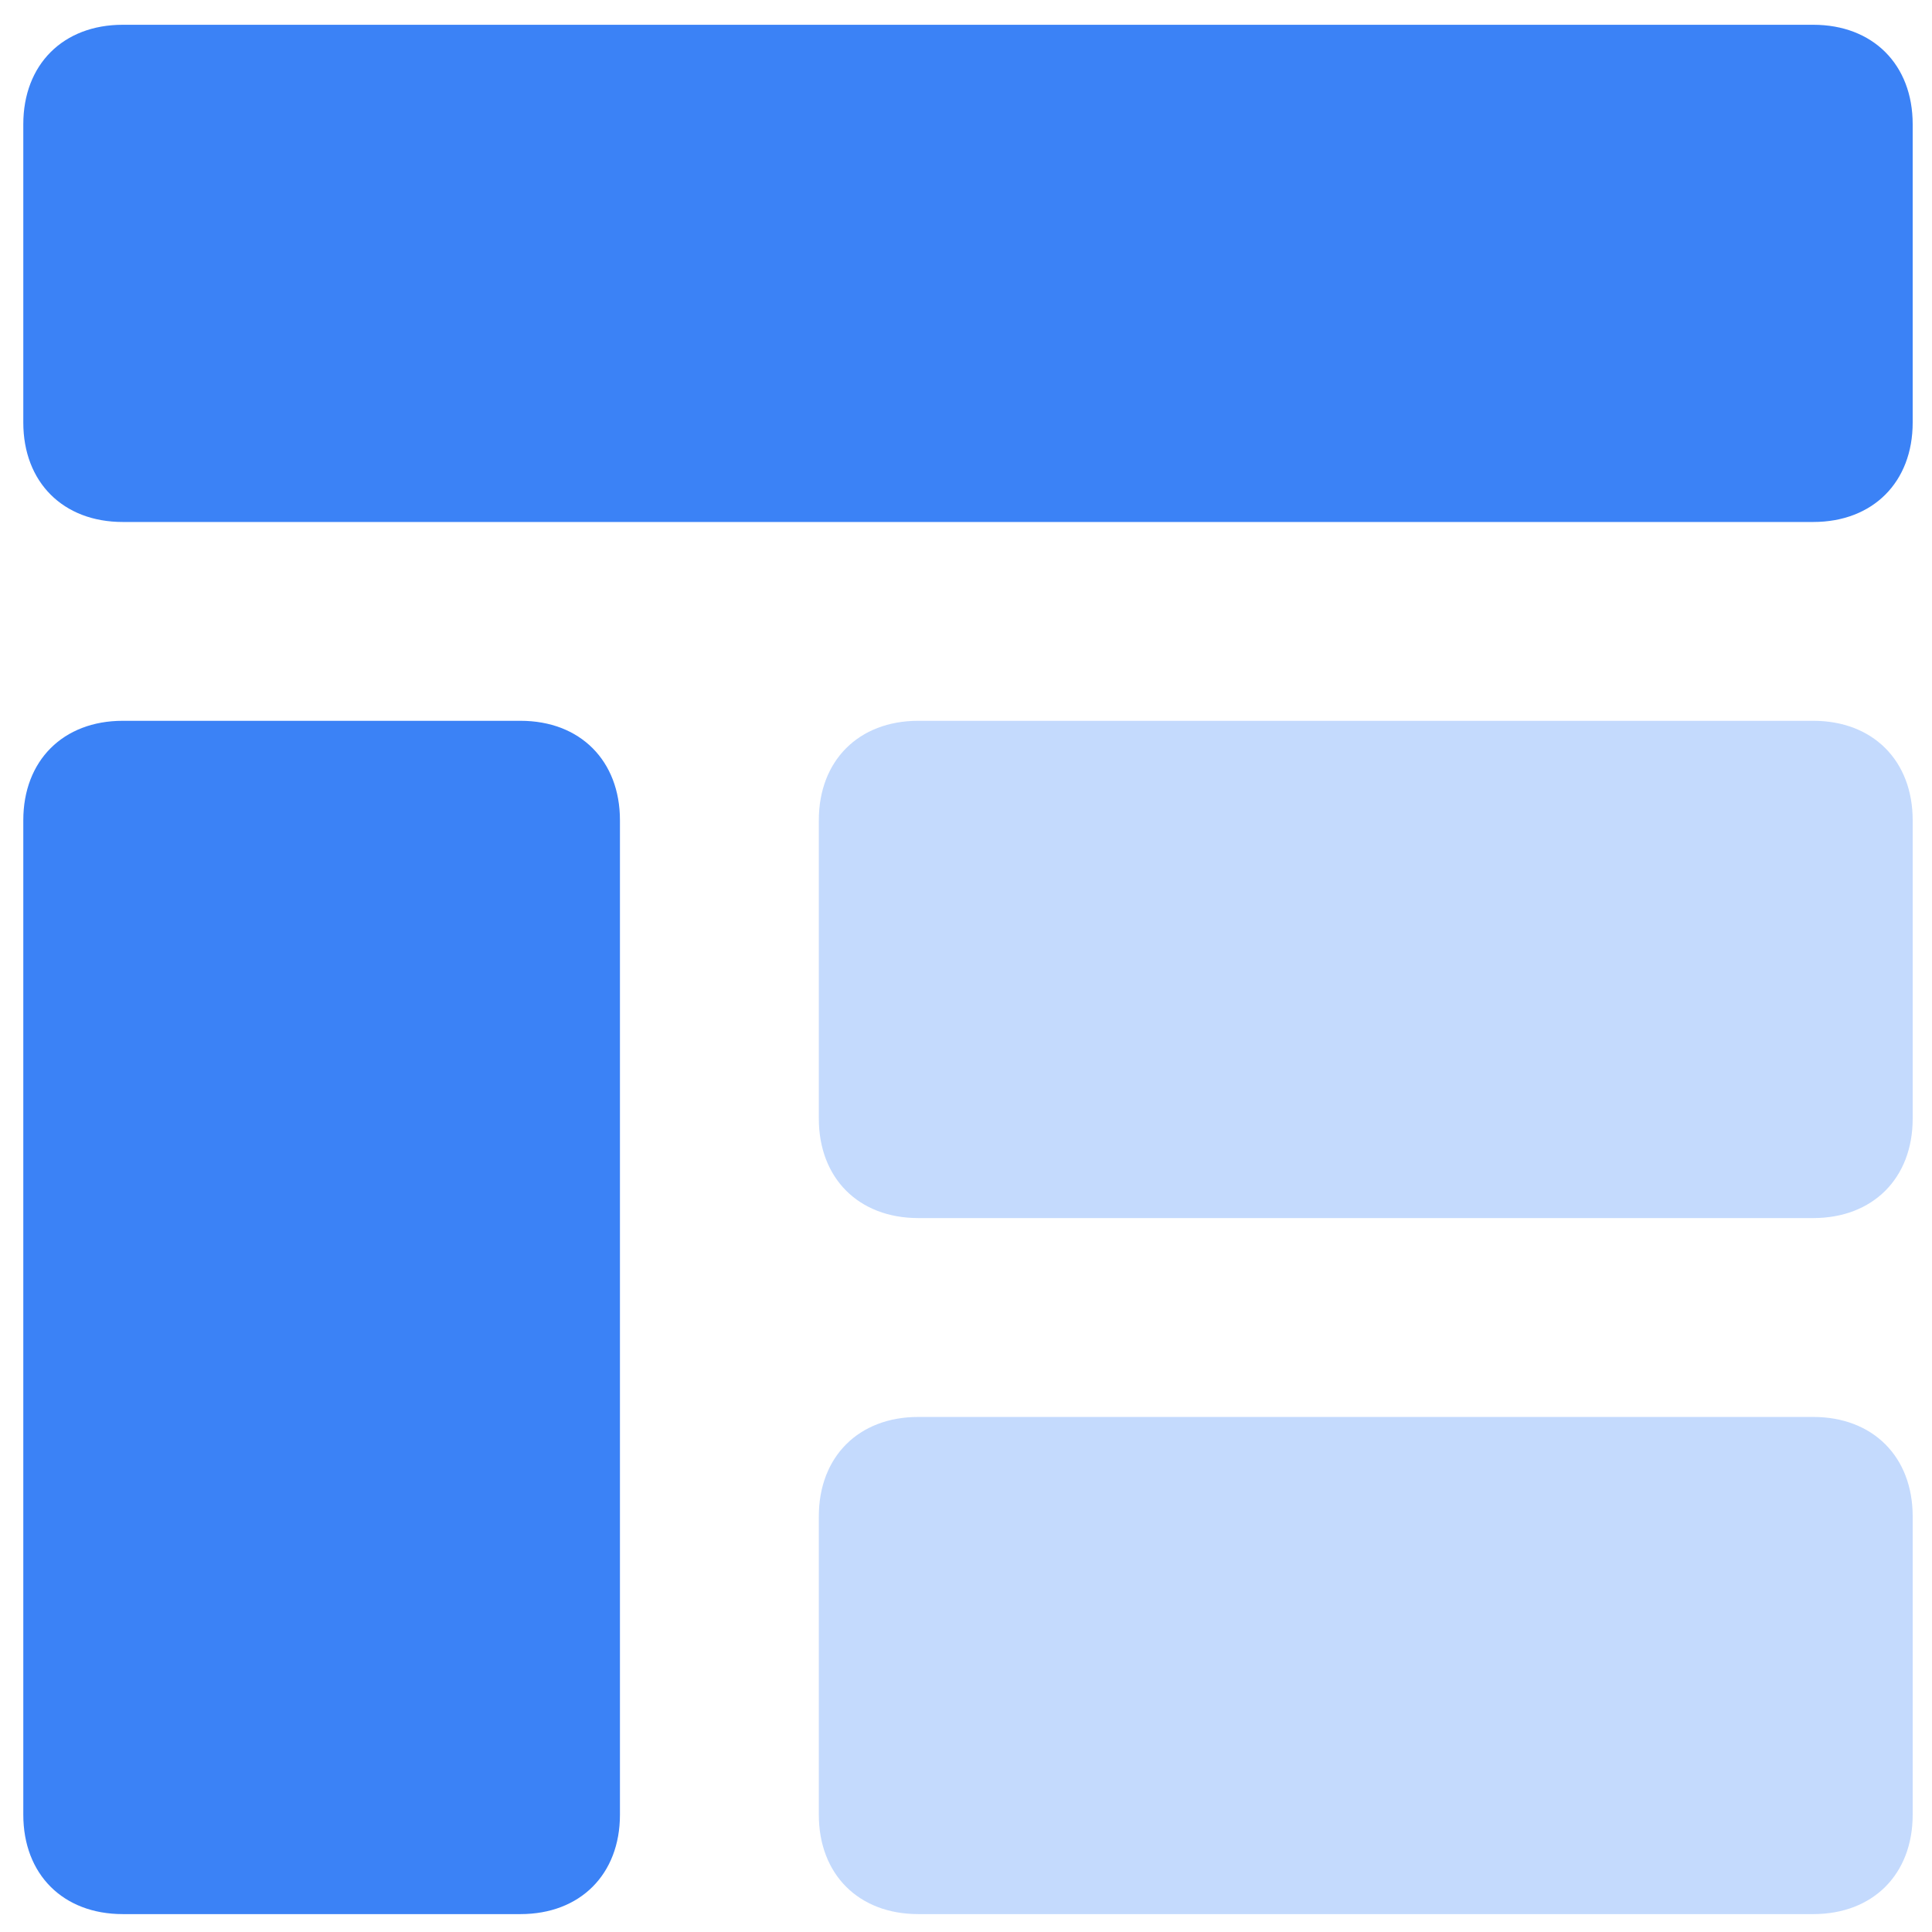
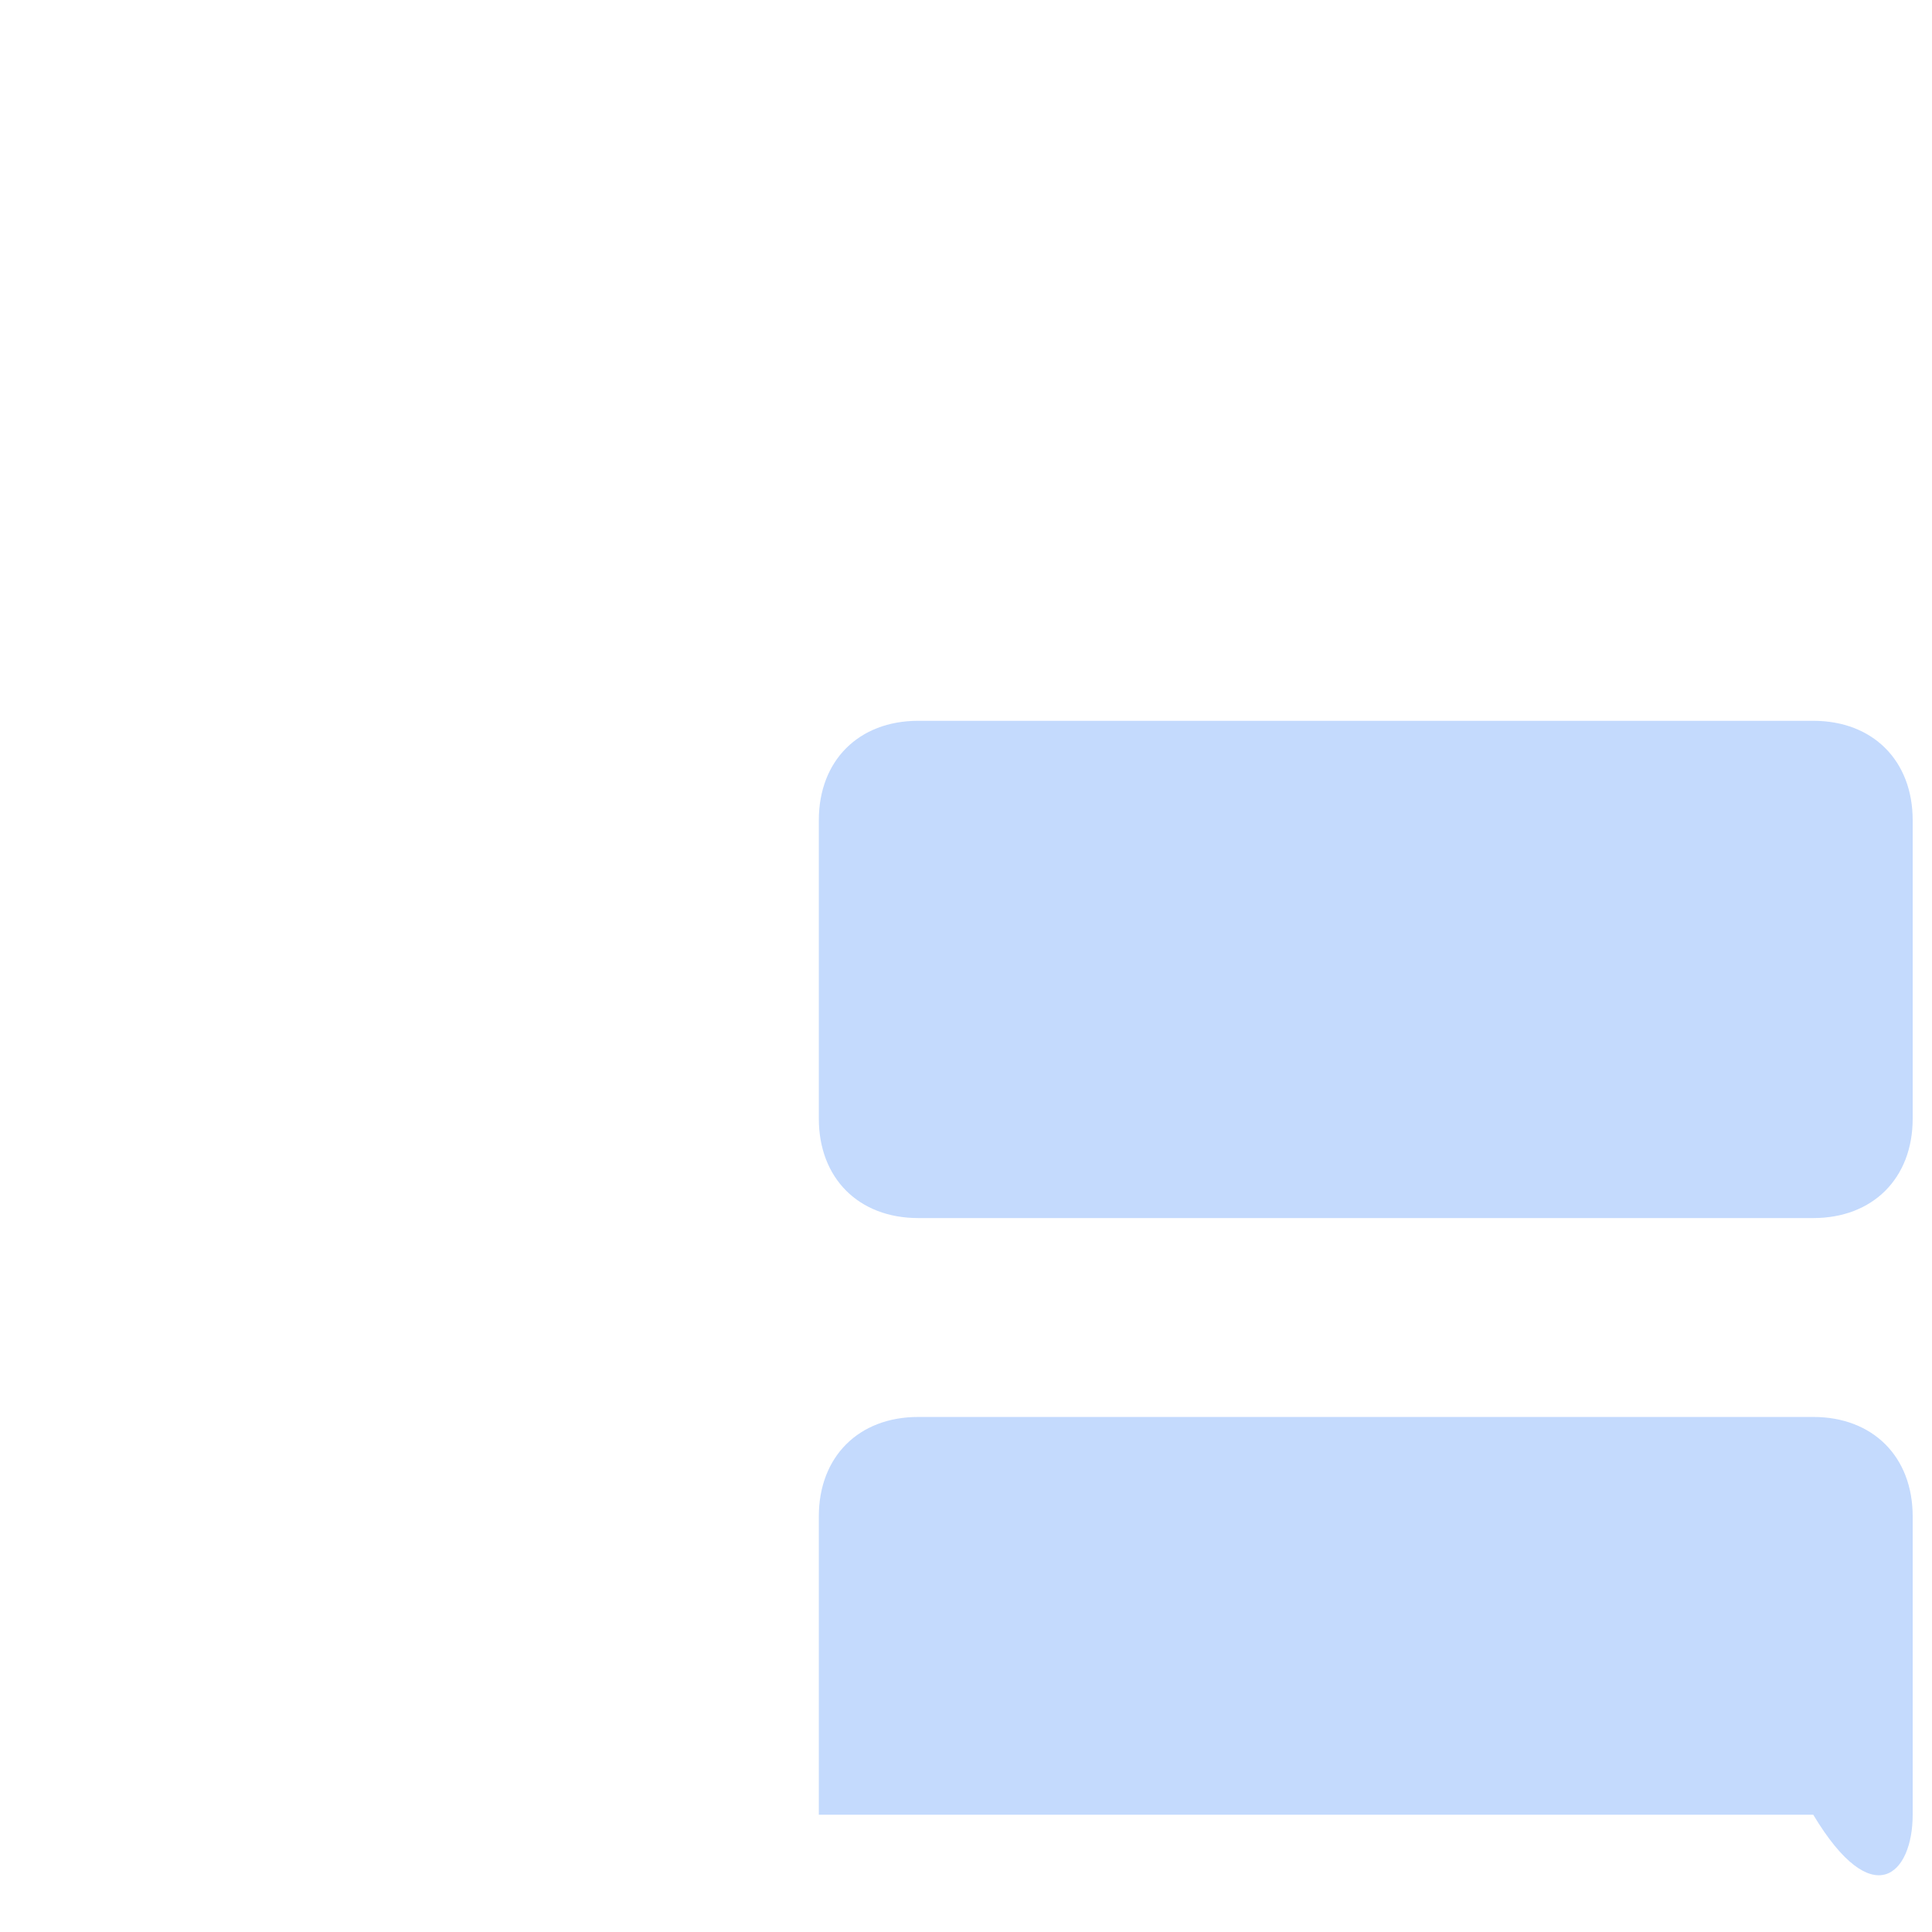
<svg xmlns="http://www.w3.org/2000/svg" width="34" height="34" viewBox="0 0 34 34" fill="none">
-   <path opacity="0.3" d="M31.91 21.436H16.16C15.11 21.436 14.41 20.735 14.41 19.686V14.435C14.41 13.386 15.11 12.685 16.16 12.685H31.91C32.96 12.685 33.66 13.386 33.66 14.435V19.686C33.66 20.735 32.96 21.436 31.91 21.436ZM33.66 31.936V26.686C33.66 25.636 32.96 24.936 31.91 24.936H16.16C15.11 24.936 14.41 25.636 14.41 26.686V31.936C14.41 32.986 15.11 33.685 16.16 33.685H31.91C32.96 33.685 33.66 32.986 33.66 31.936Z" fill="#3B82F6" />
-   <path d="M31.91 9.186H2.16C1.11 9.186 0.41 8.486 0.41 7.436V2.186C0.41 1.136 1.11 0.436 2.16 0.436H31.91C32.96 0.436 33.66 1.136 33.66 2.186V7.436C33.66 8.486 32.96 9.186 31.91 9.186ZM9.16 12.685H2.16C1.11 12.685 0.41 13.386 0.41 14.435V31.936C0.41 32.986 1.11 33.685 2.16 33.685H9.16C10.21 33.685 10.91 32.986 10.91 31.936V14.435C10.91 13.386 10.21 12.685 9.16 12.685Z" fill="#3B82F6" />
+   <path opacity="0.3" d="M31.91 21.436H16.16C15.11 21.436 14.41 20.735 14.41 19.686V14.435C14.41 13.386 15.11 12.685 16.16 12.685H31.91C32.96 12.685 33.66 13.386 33.66 14.435V19.686C33.66 20.735 32.96 21.436 31.91 21.436ZM33.66 31.936V26.686C33.66 25.636 32.96 24.936 31.91 24.936H16.16C15.11 24.936 14.41 25.636 14.41 26.686V31.936H31.91C32.96 33.685 33.66 32.986 33.66 31.936Z" fill="#3B82F6" />
</svg>